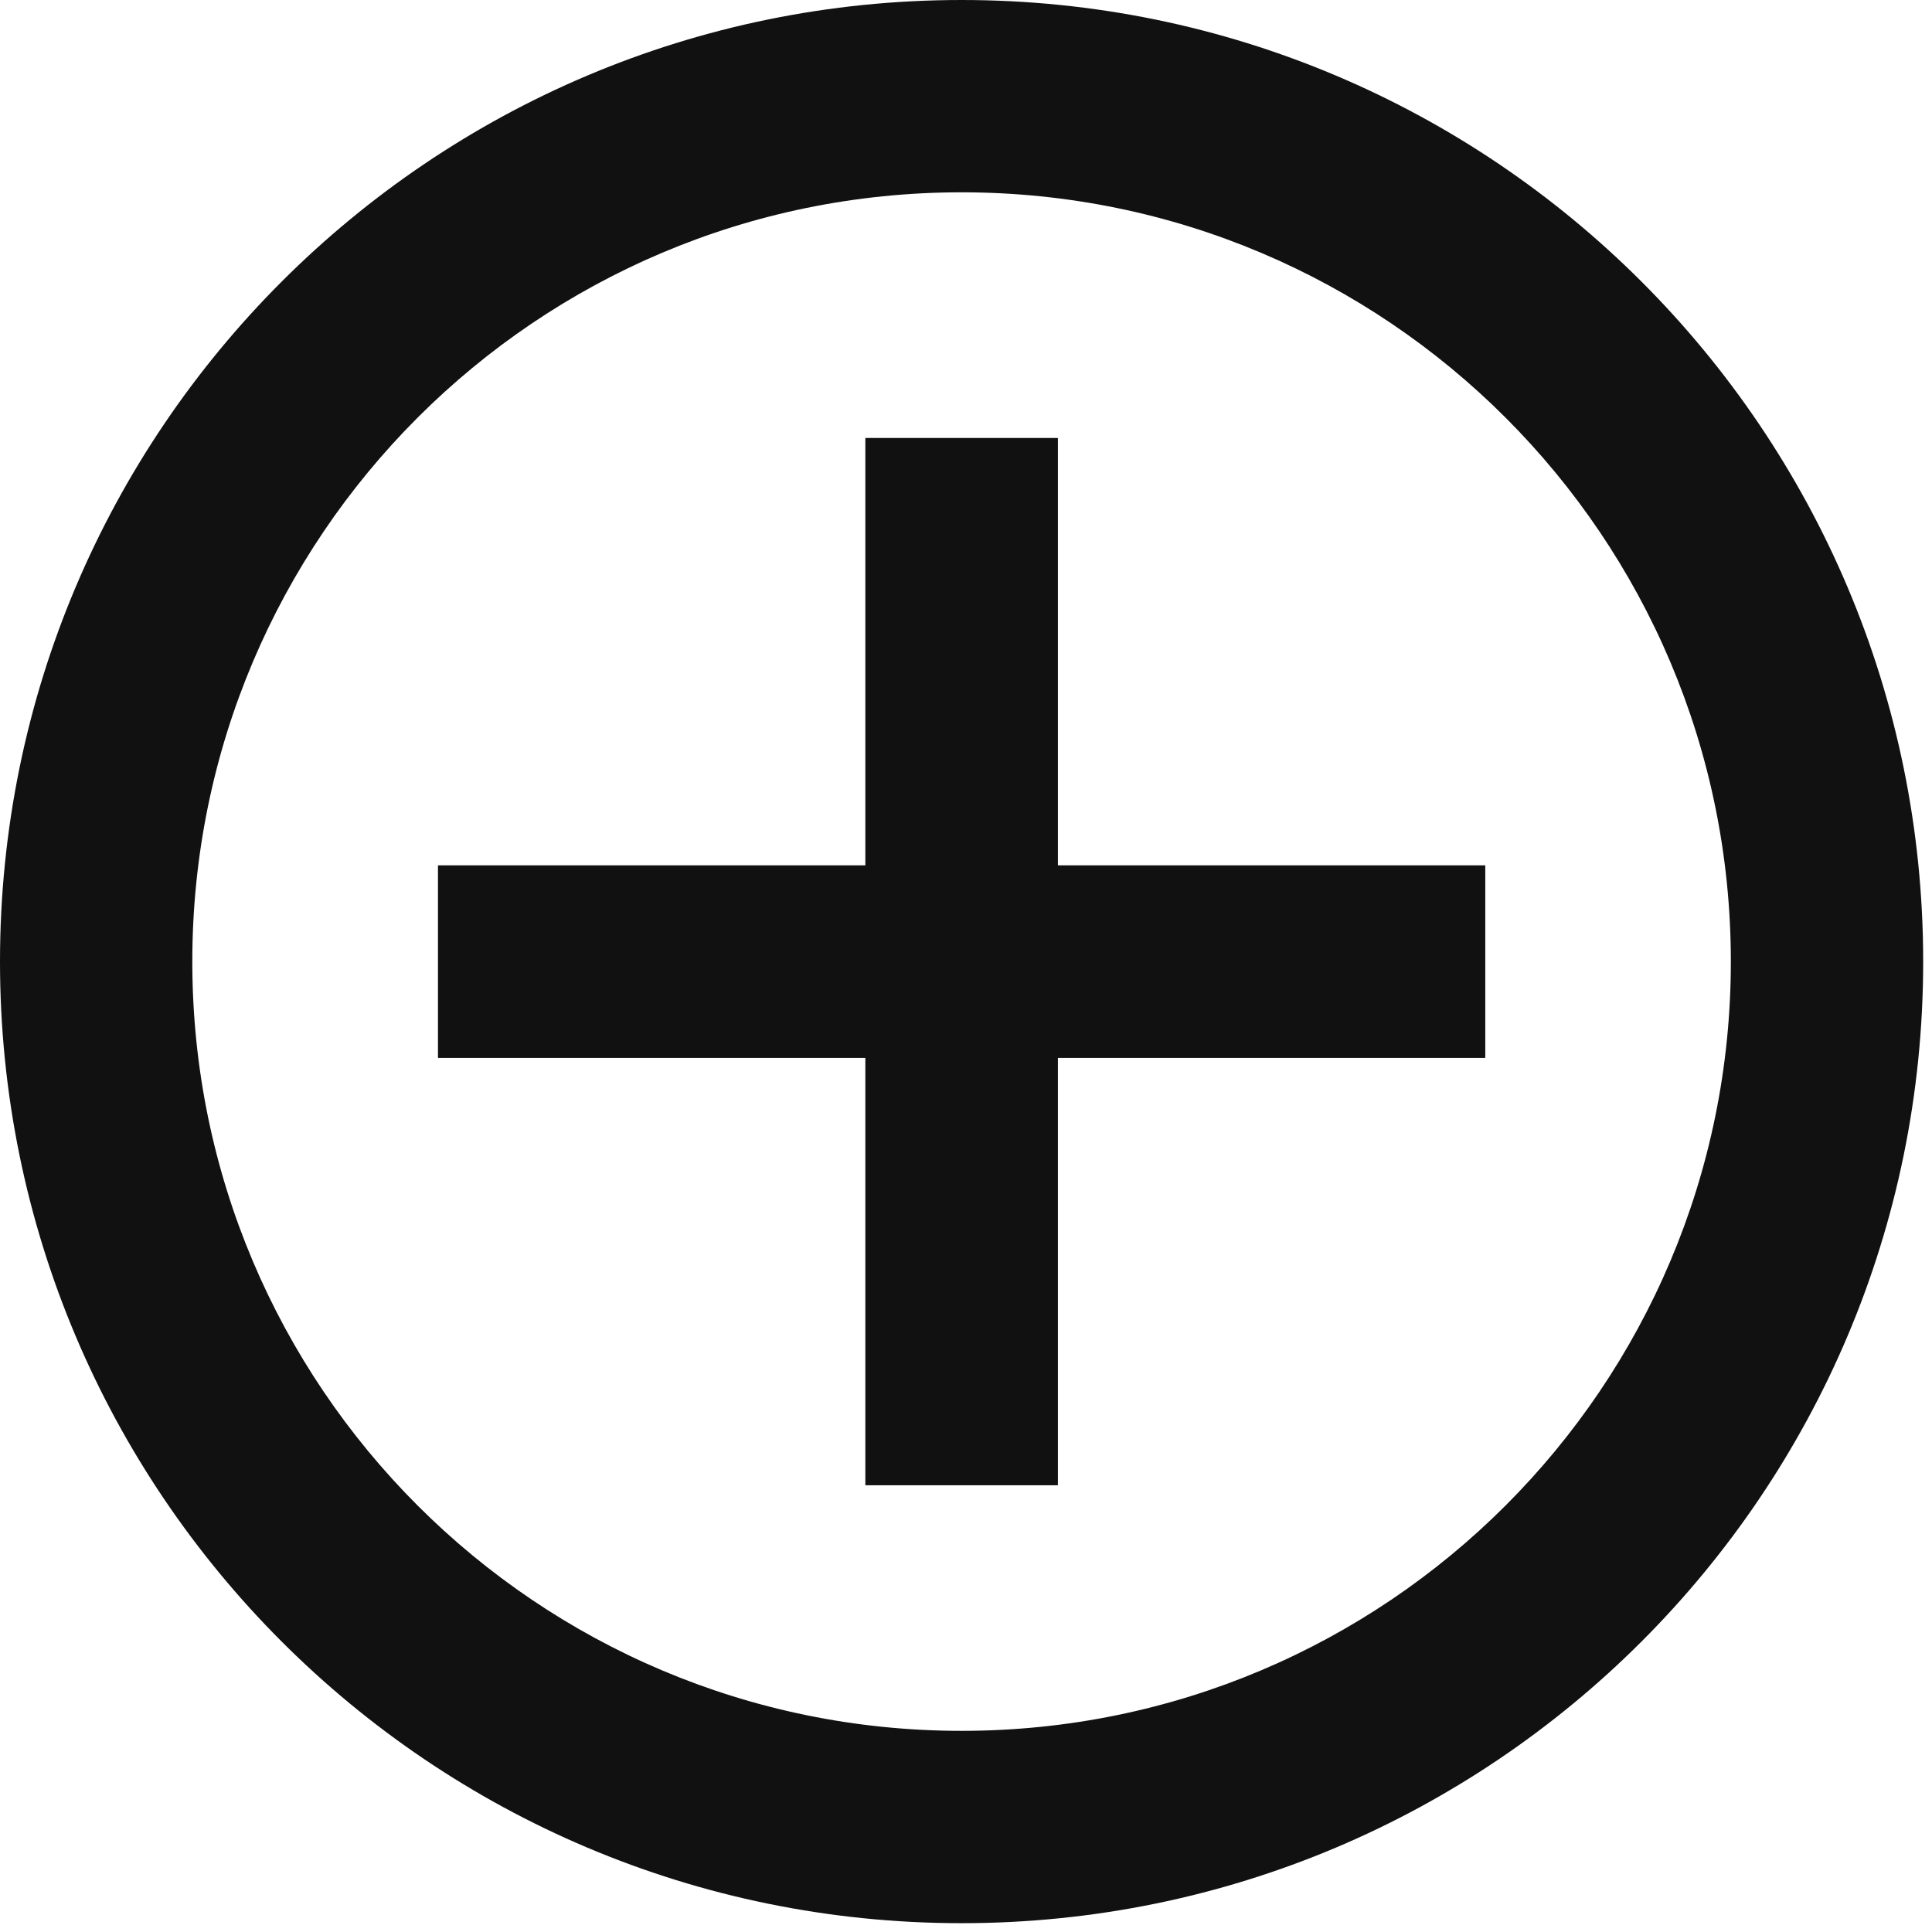
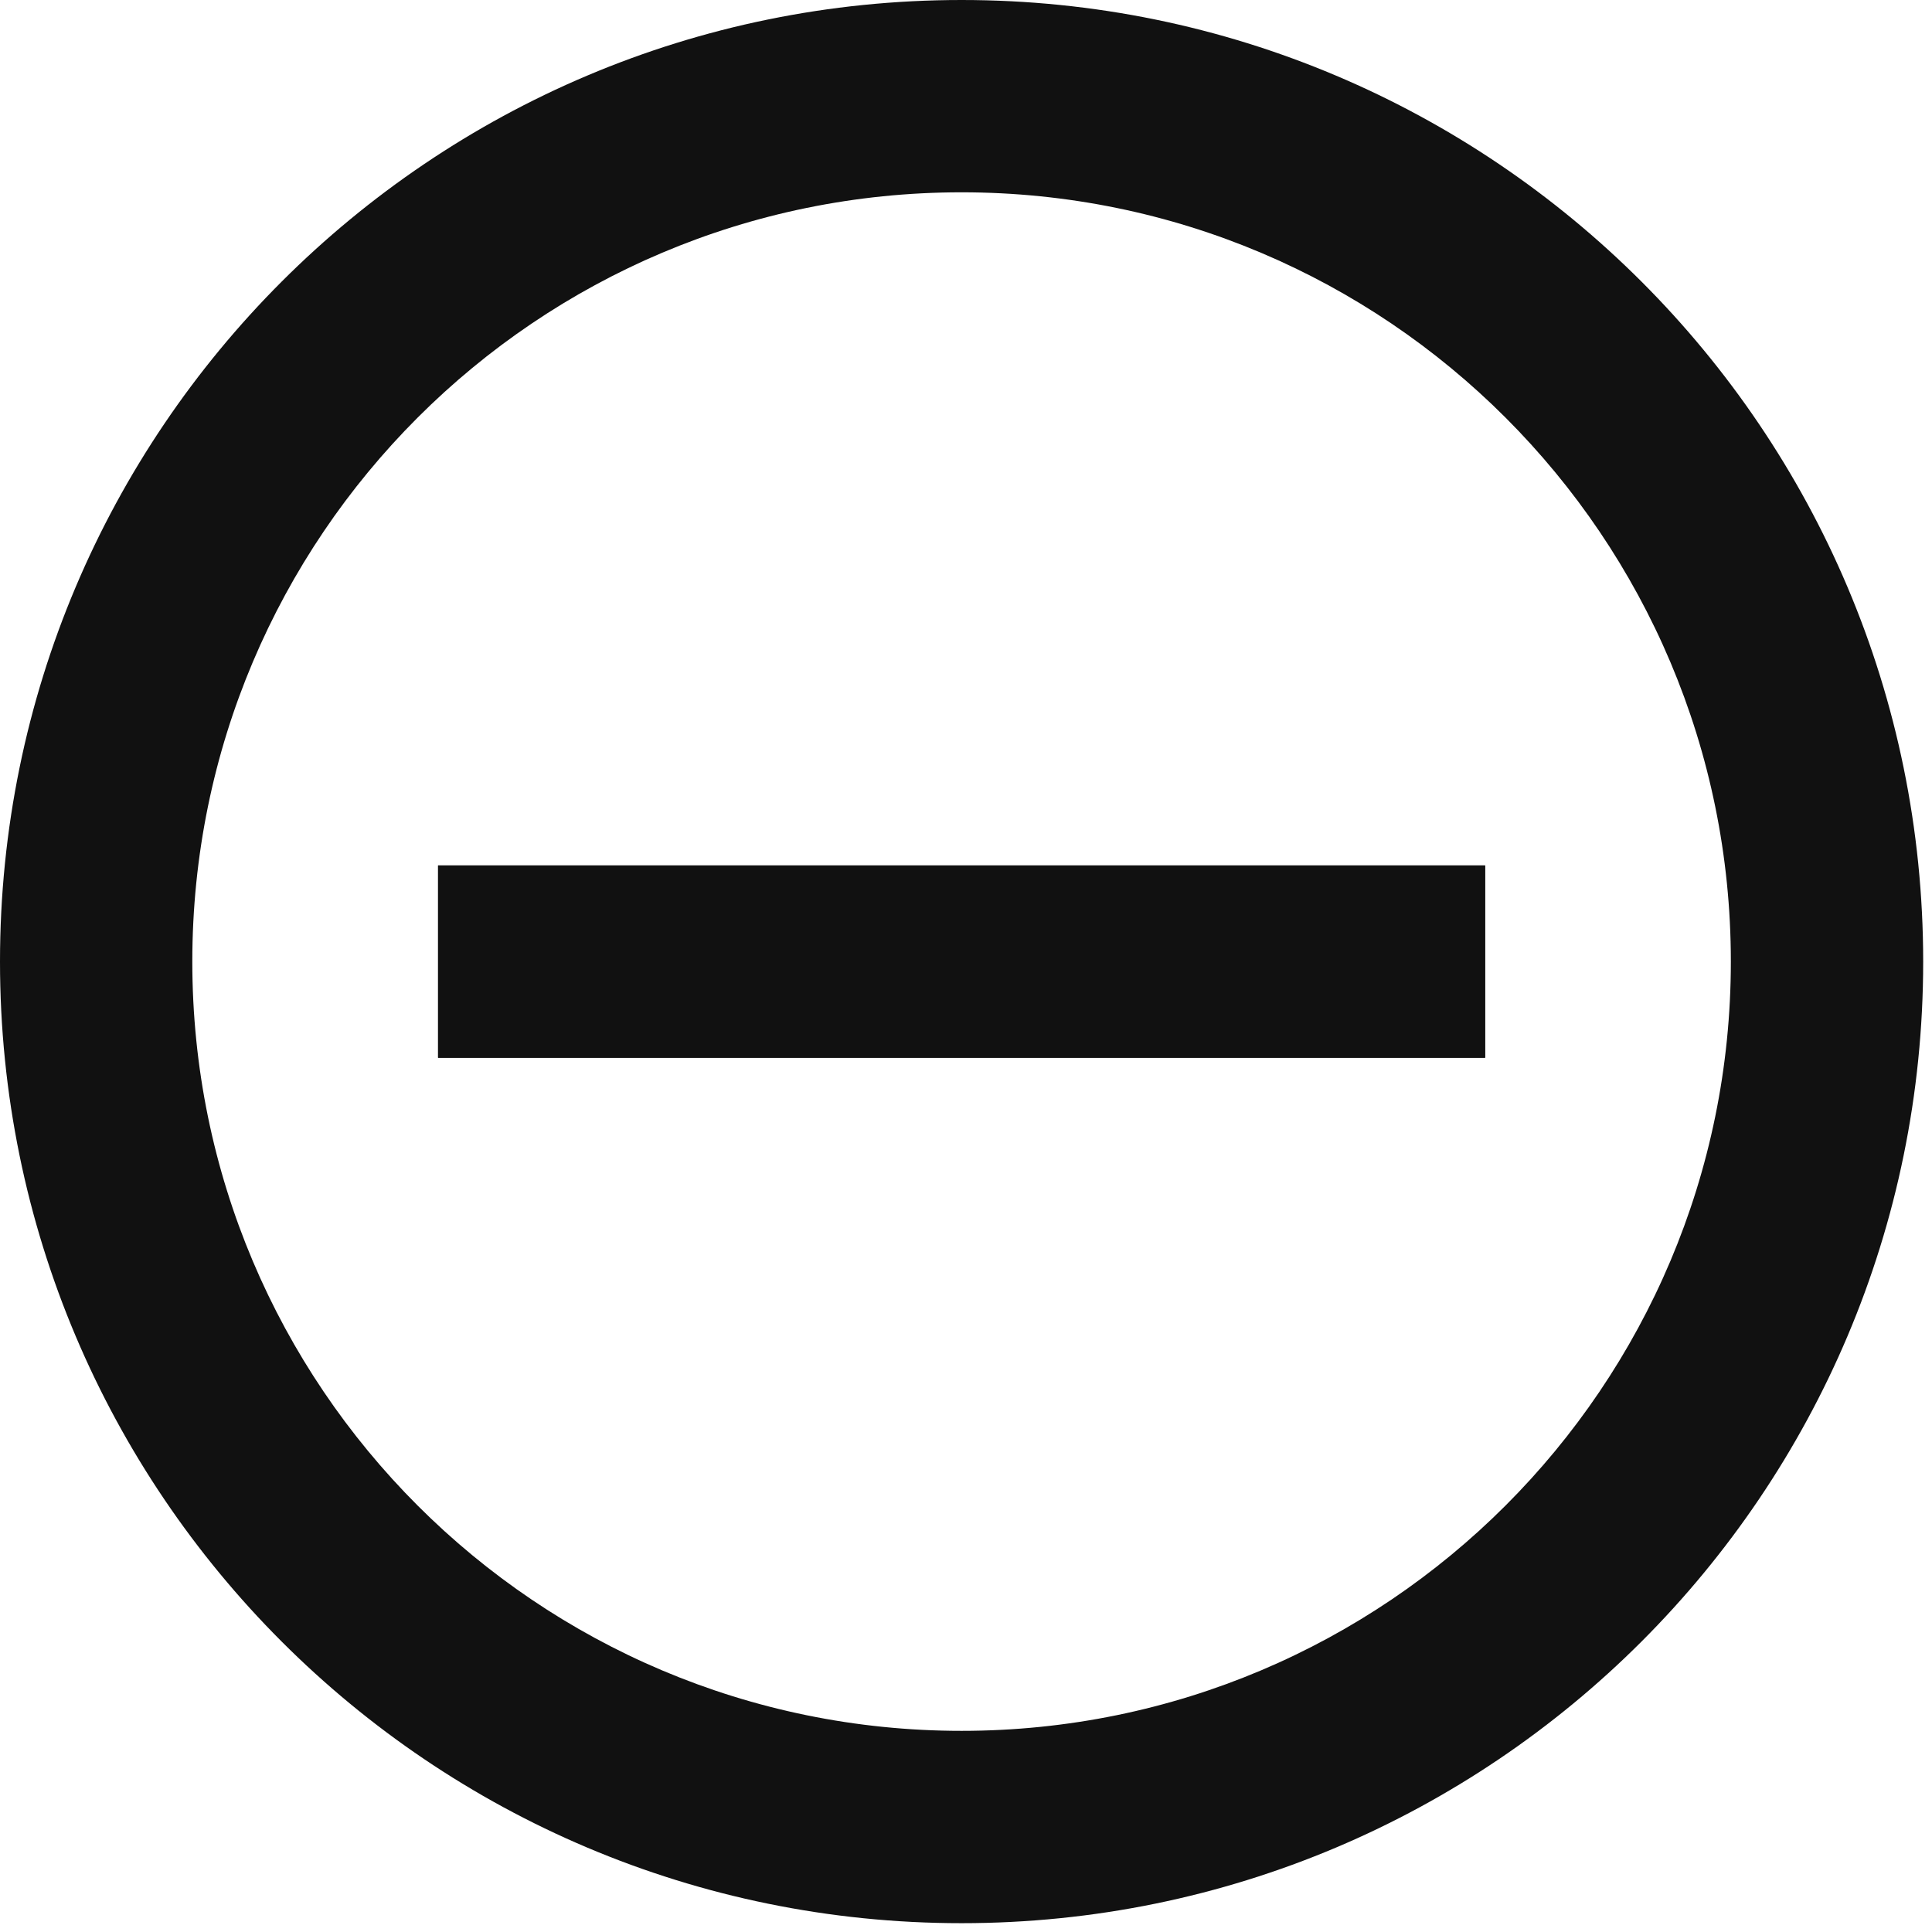
<svg xmlns="http://www.w3.org/2000/svg" width="78" height="78" viewBox="0 0 78 78" fill="none">
  <path d="M7.764 38.822C7.764 55.975 21.669 69.879 38.822 69.879C55.975 69.879 69.879 55.975 69.879 38.822C69.879 21.669 55.975 7.764 38.822 7.764L38.822 0C60.263 1.87441e-06 77.644 17.381 77.644 38.822C77.644 60.263 60.263 77.644 38.822 77.644C17.381 77.644 -1.87441e-06 60.263 0 38.822C1.87441e-06 17.381 17.381 -1.87441e-06 38.822 0L38.822 7.764C21.669 7.764 7.764 21.669 7.764 38.822Z" fill="#111111" />
  <path d="M17.686 42.704V34.94H59.958V42.704H17.686Z" fill="#111111" />
  <path d="M17.686 34.94H59.958V42.704H17.686V34.94ZM59.527 42.273V35.371H18.117V42.273H59.527Z" fill="#111111" />
-   <path d="M42.704 59.958H34.94V17.686H42.704V59.958Z" fill="#111111" />
-   <path d="M34.94 59.958V17.686H42.704V59.958H34.94ZM42.273 18.117H35.371V59.527H42.273V18.117Z" fill="#111111" />
+   <path d="M42.704 59.958V17.686H42.704V59.958Z" fill="#111111" />
</svg>